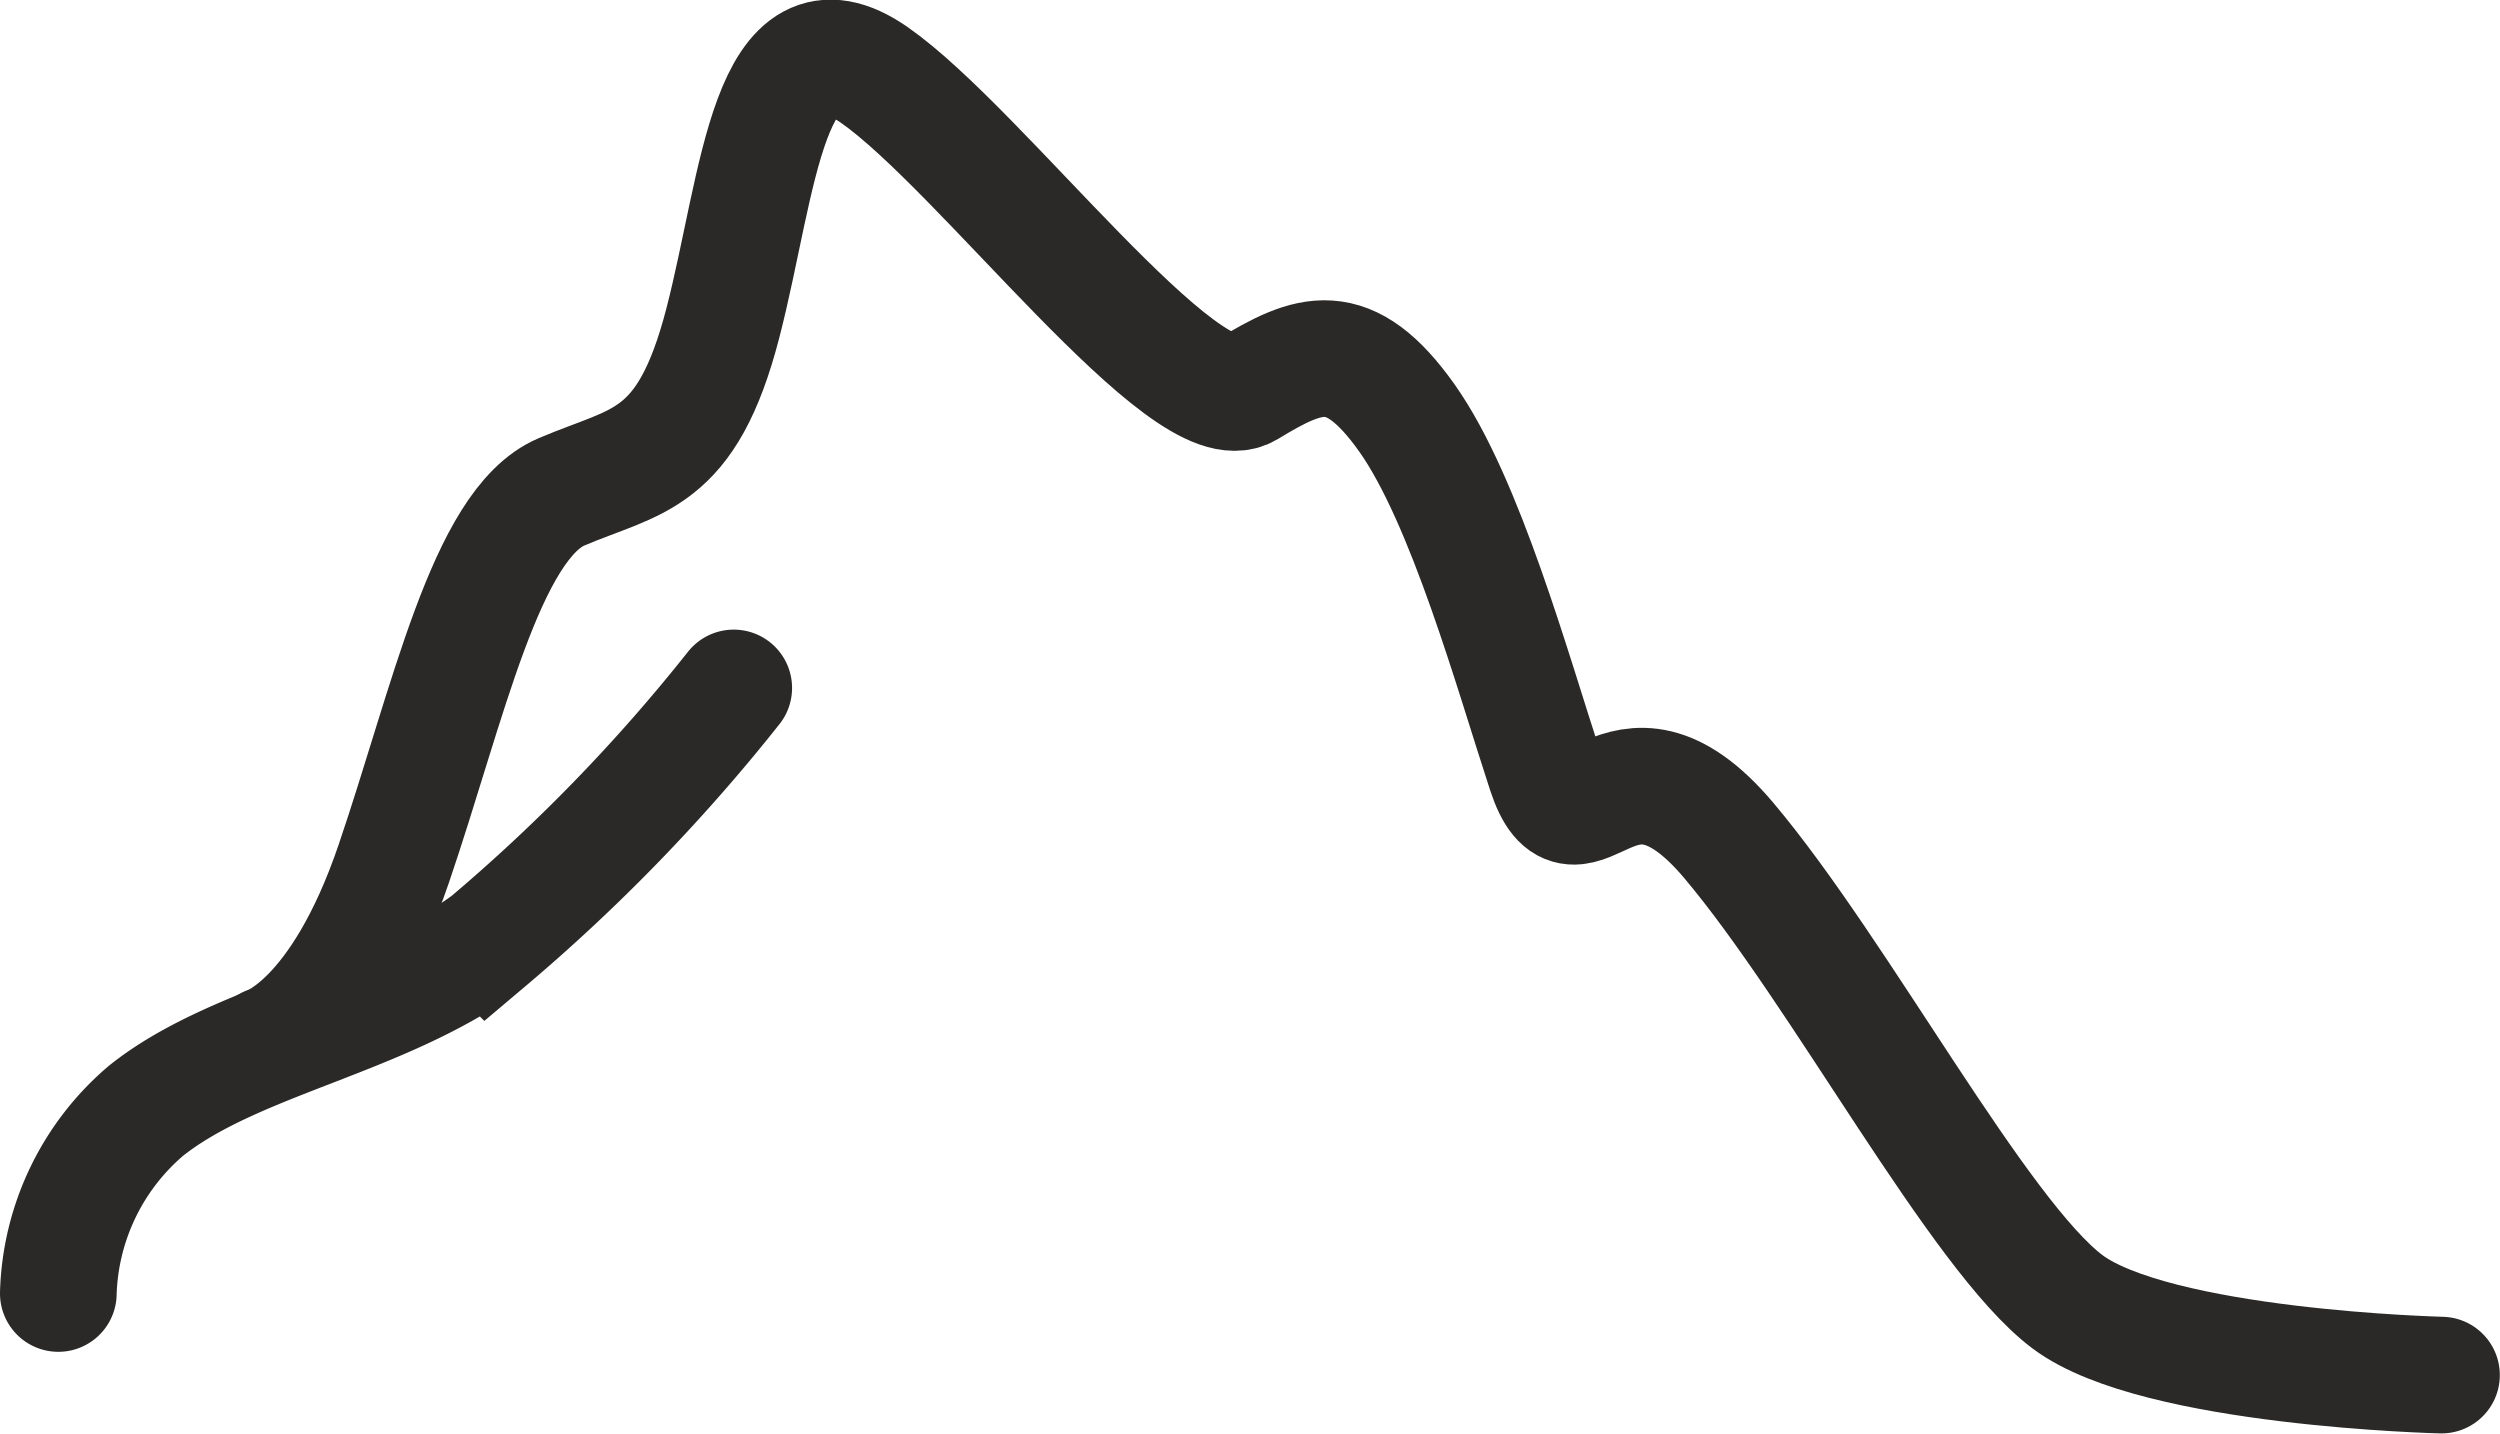
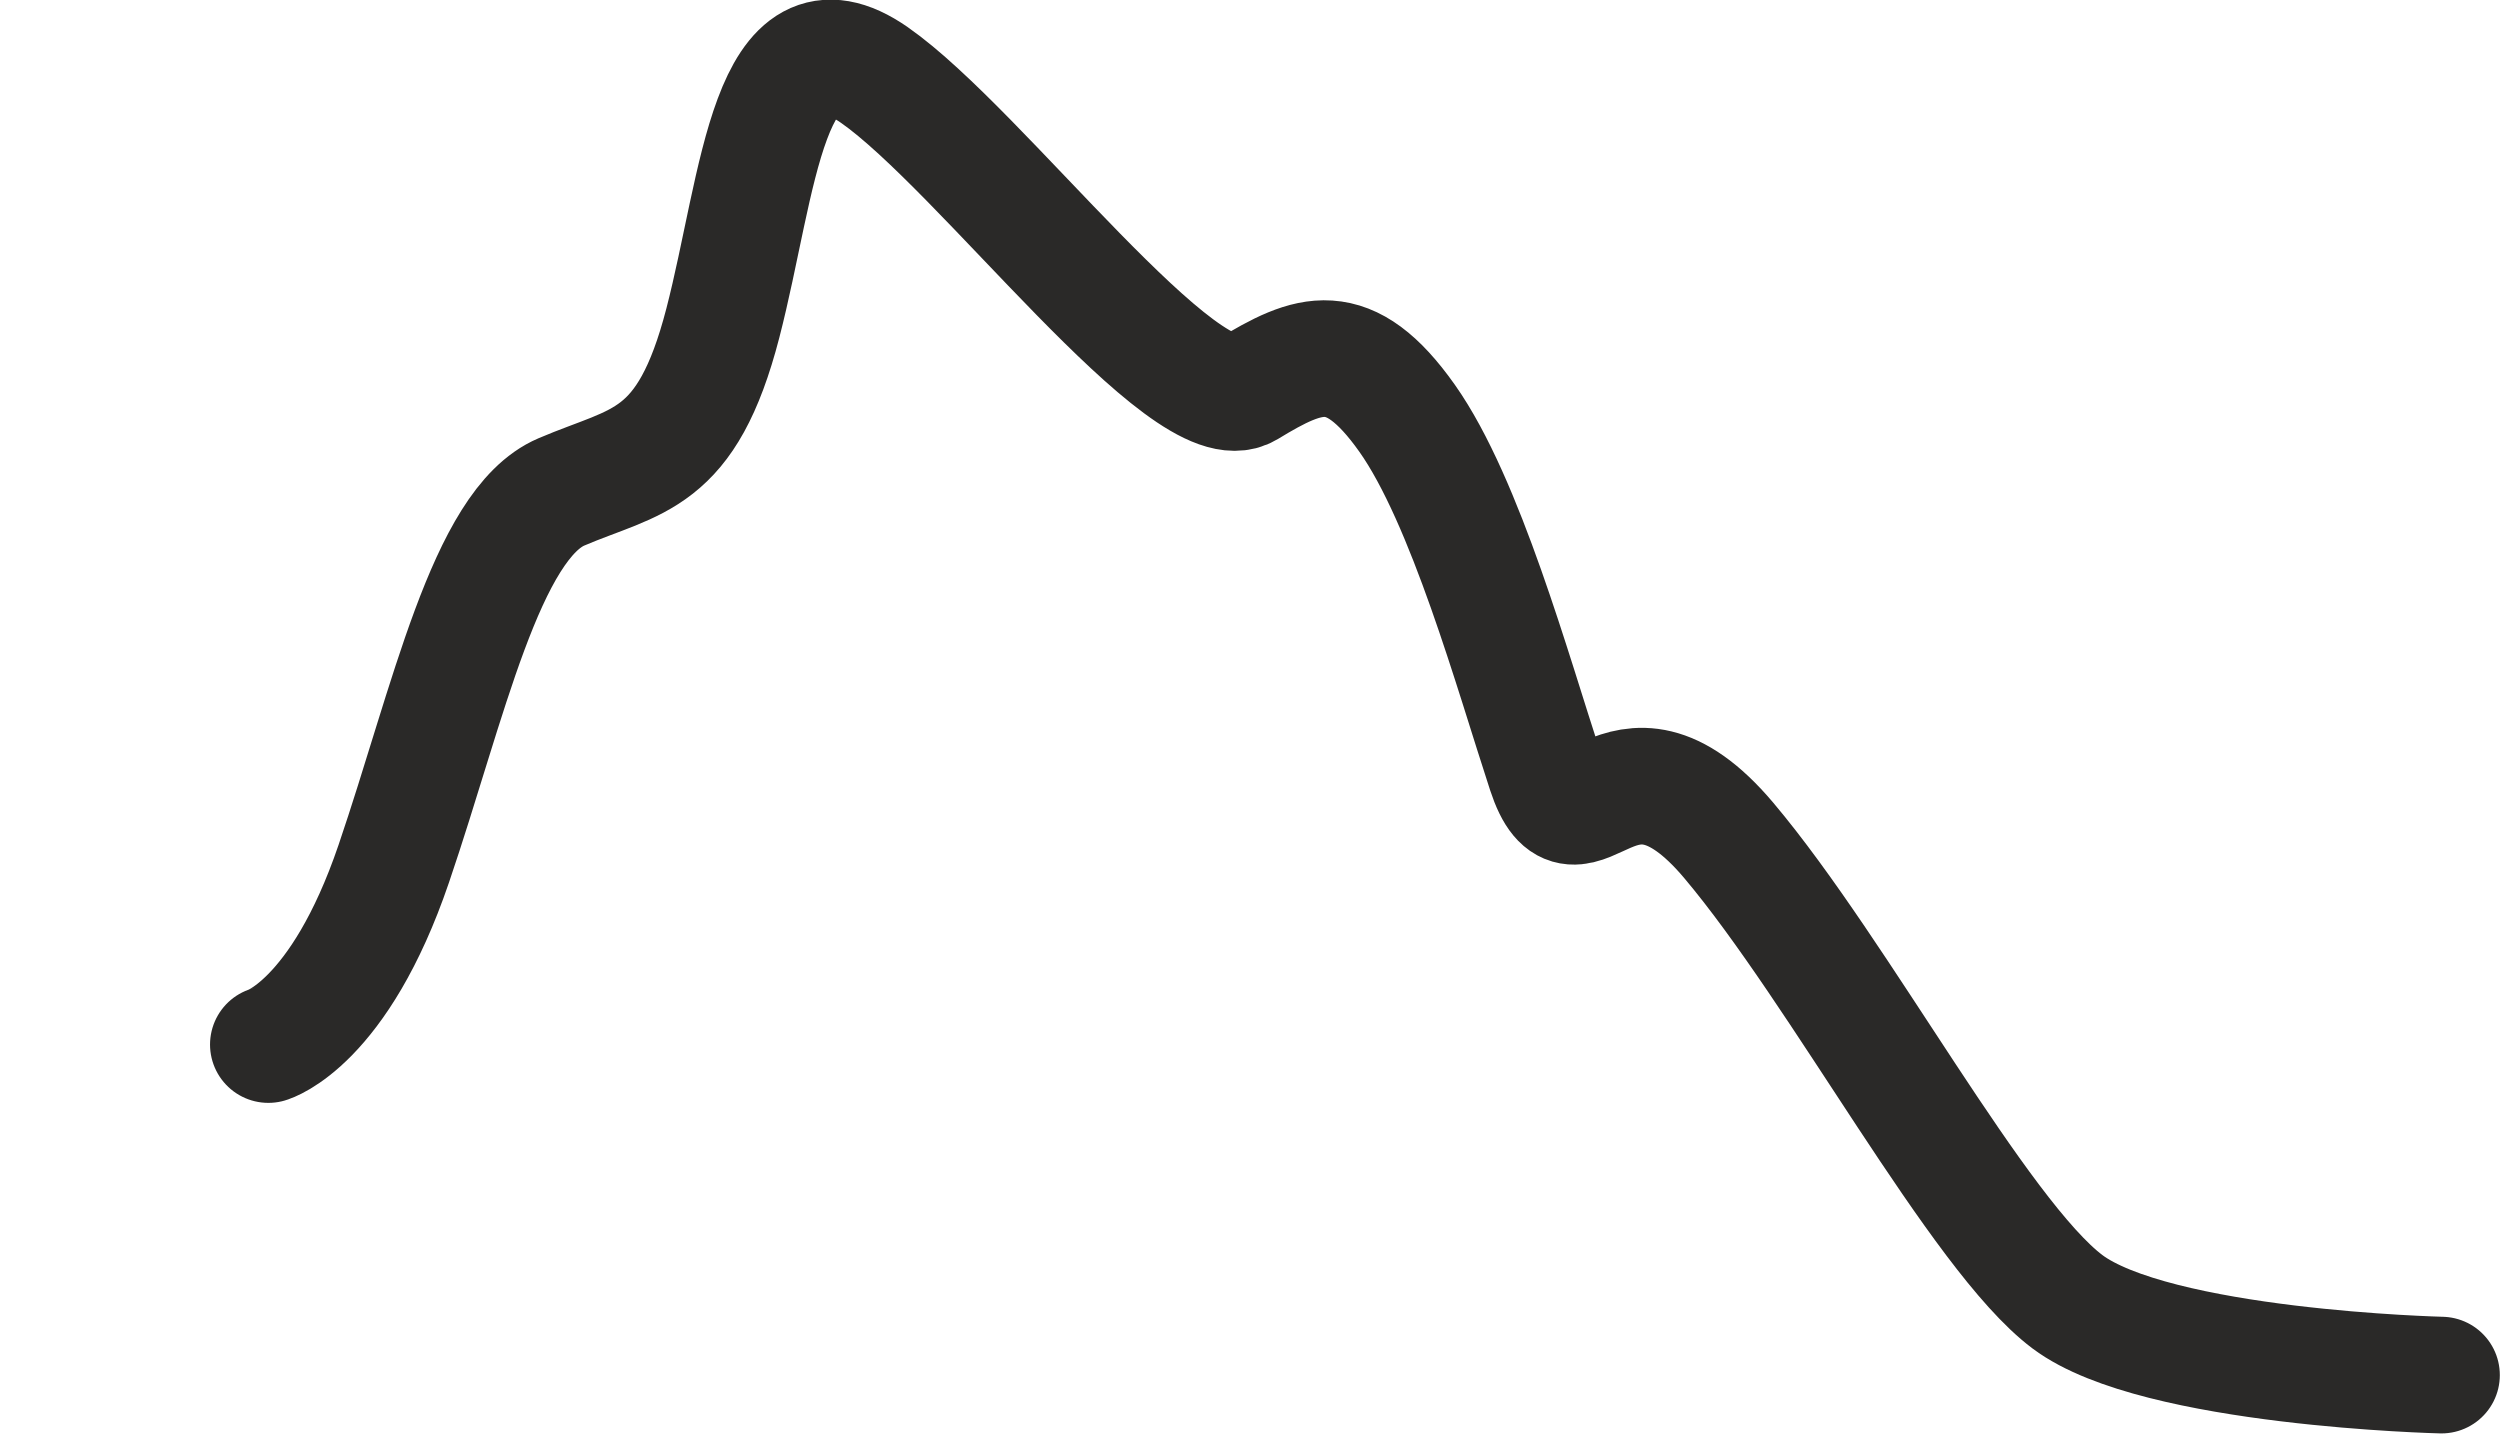
<svg xmlns="http://www.w3.org/2000/svg" width="42.863" height="24.583">
  <g data-name="Gruppe 177">
    <g data-name="Gruppe 8" fill="none" stroke="#2a2928" stroke-linecap="round" stroke-width="2">
      <path data-name="Pfad 7" d="M4.601 17.909s1.216-.358 2.15-3.1S8.33 8.987 9.625 8.434s2.148-.5 2.768-2.894.779-5.524 2.6-4.253 5.348 6.023 6.4 5.384 1.731-.915 2.732.5 1.814 4.36 2.374 6.067 1.234-1.09 3.141 1.171 4.287 6.769 5.807 7.91 6.413 1.257 6.413 1.257" />
-       <path data-name="Pfad 8" d="M1 22.177a4.272 4.272 0 0 1 1.5-3.13c1.526-1.219 4.046-1.563 5.861-2.9a30.417 30.417 0 0 0 4.219-4.352" />
    </g>
  </g>
</svg>